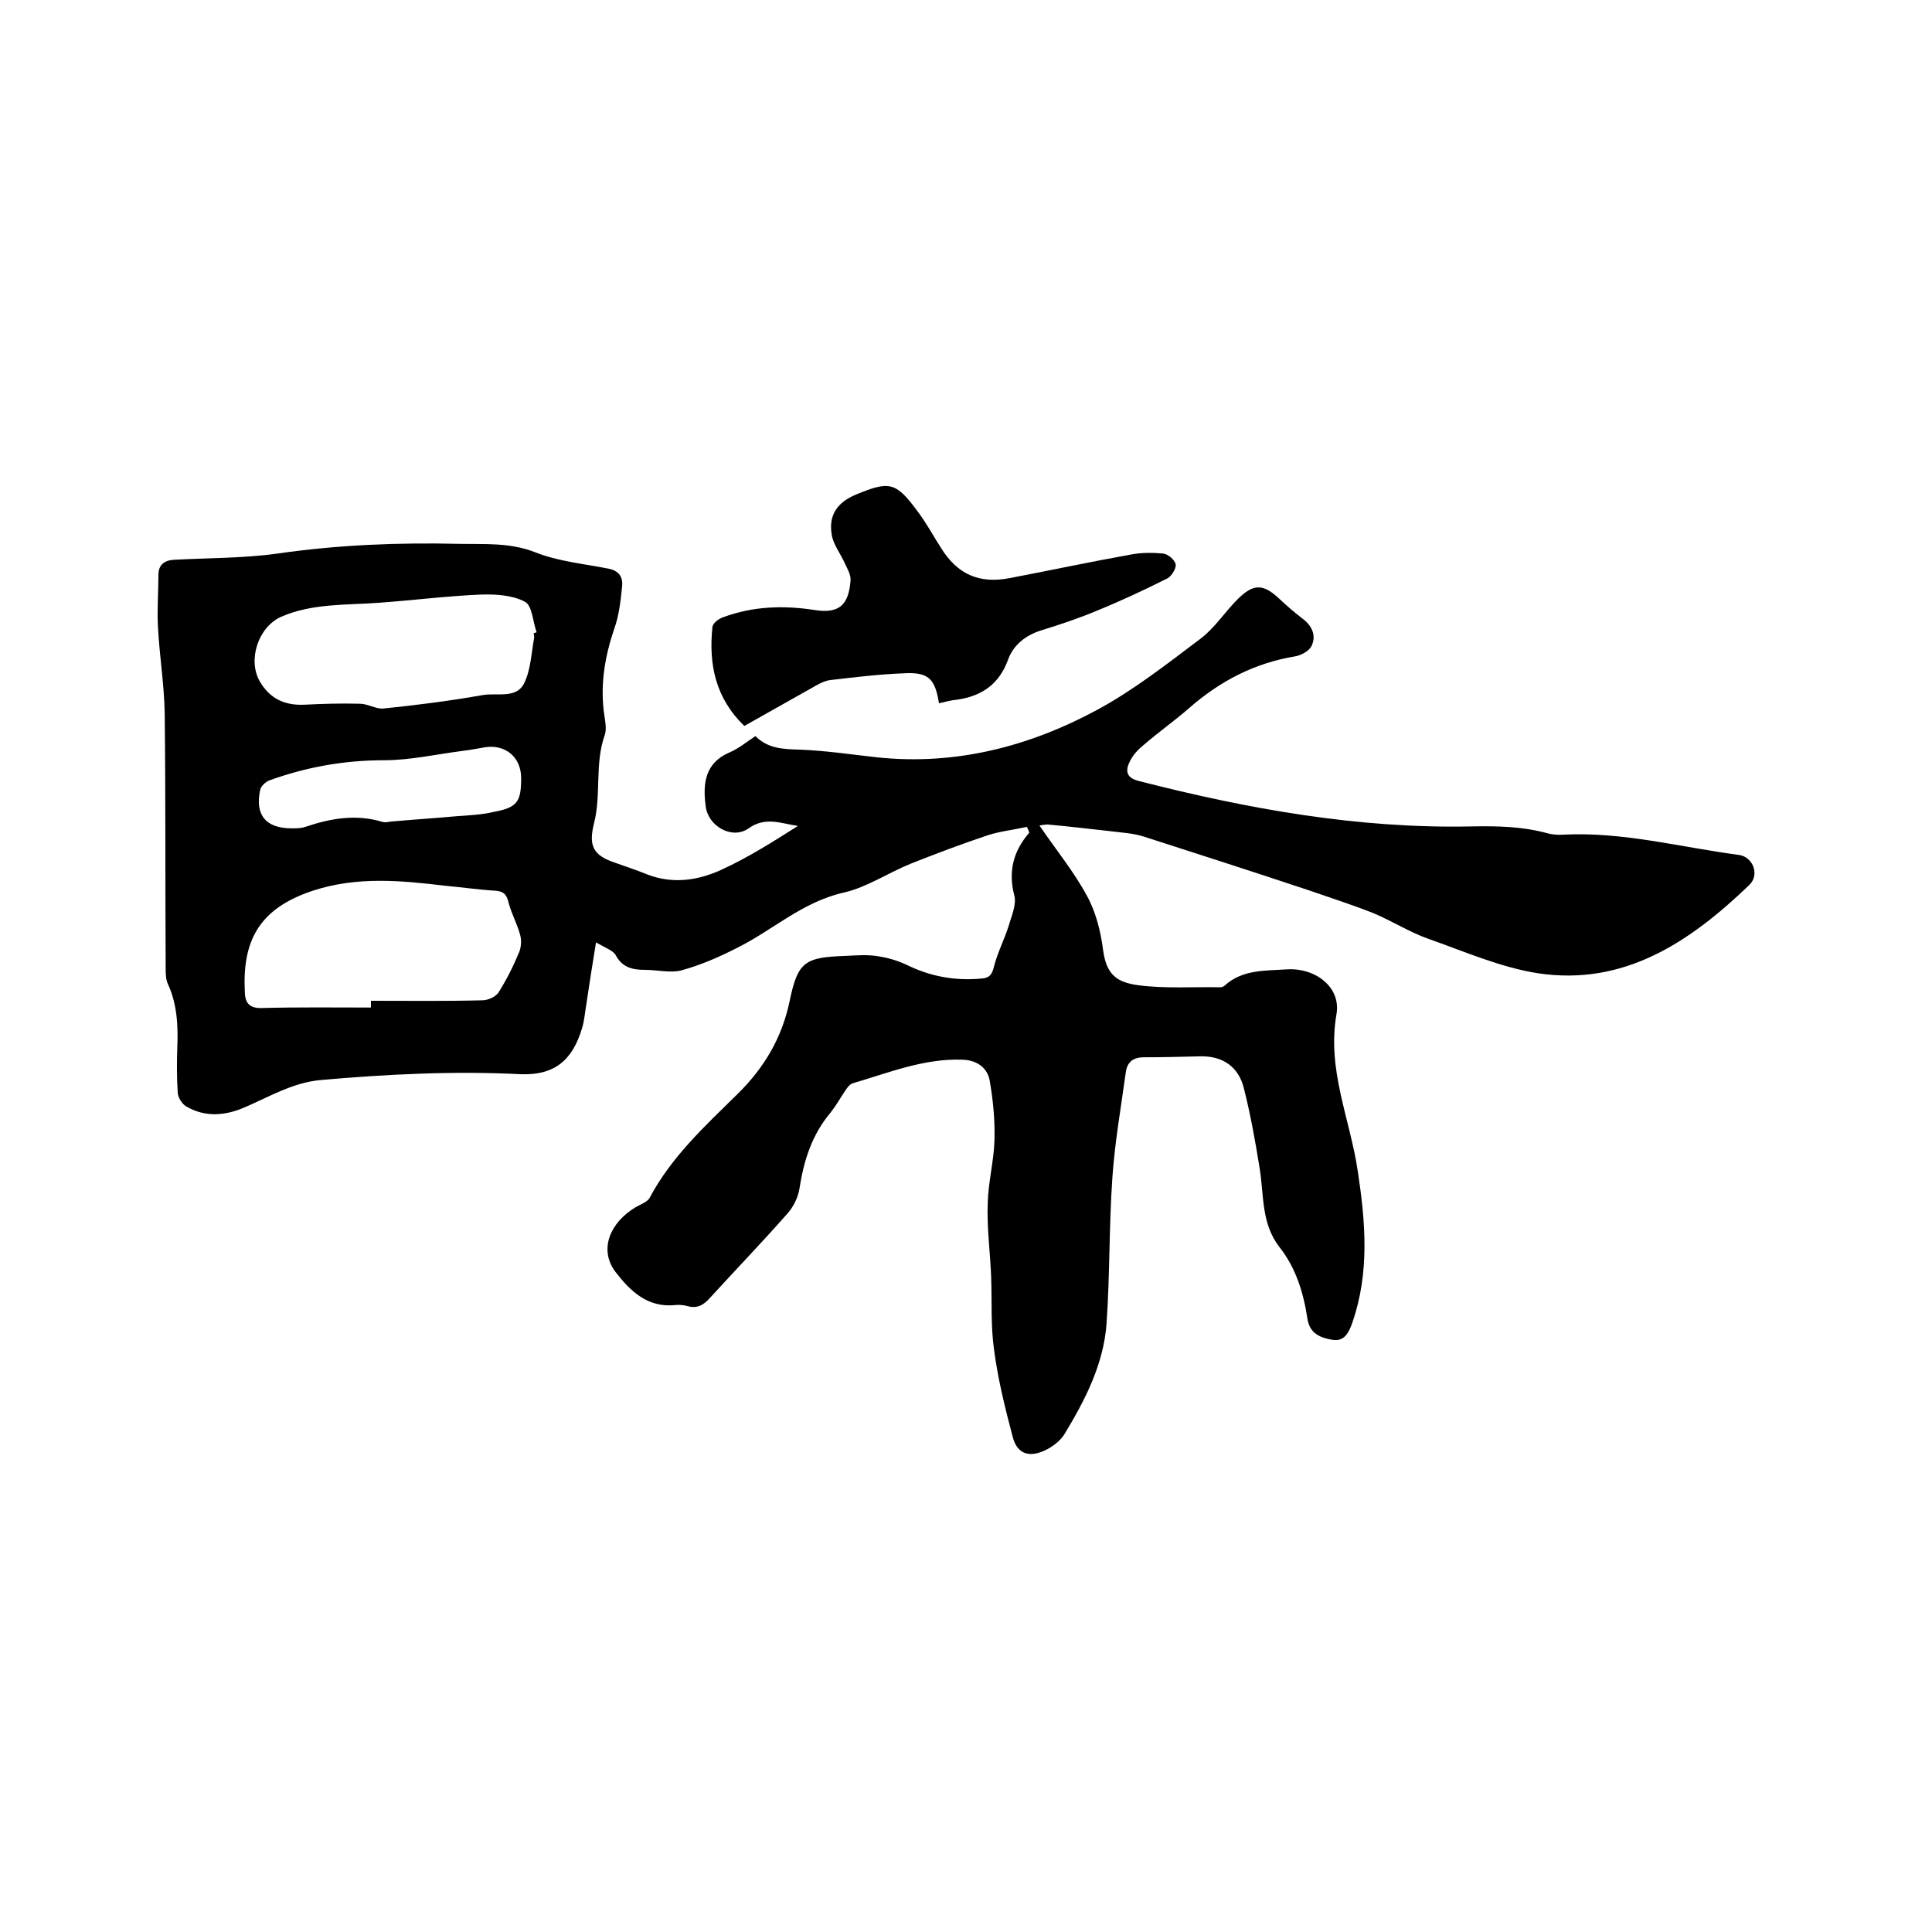
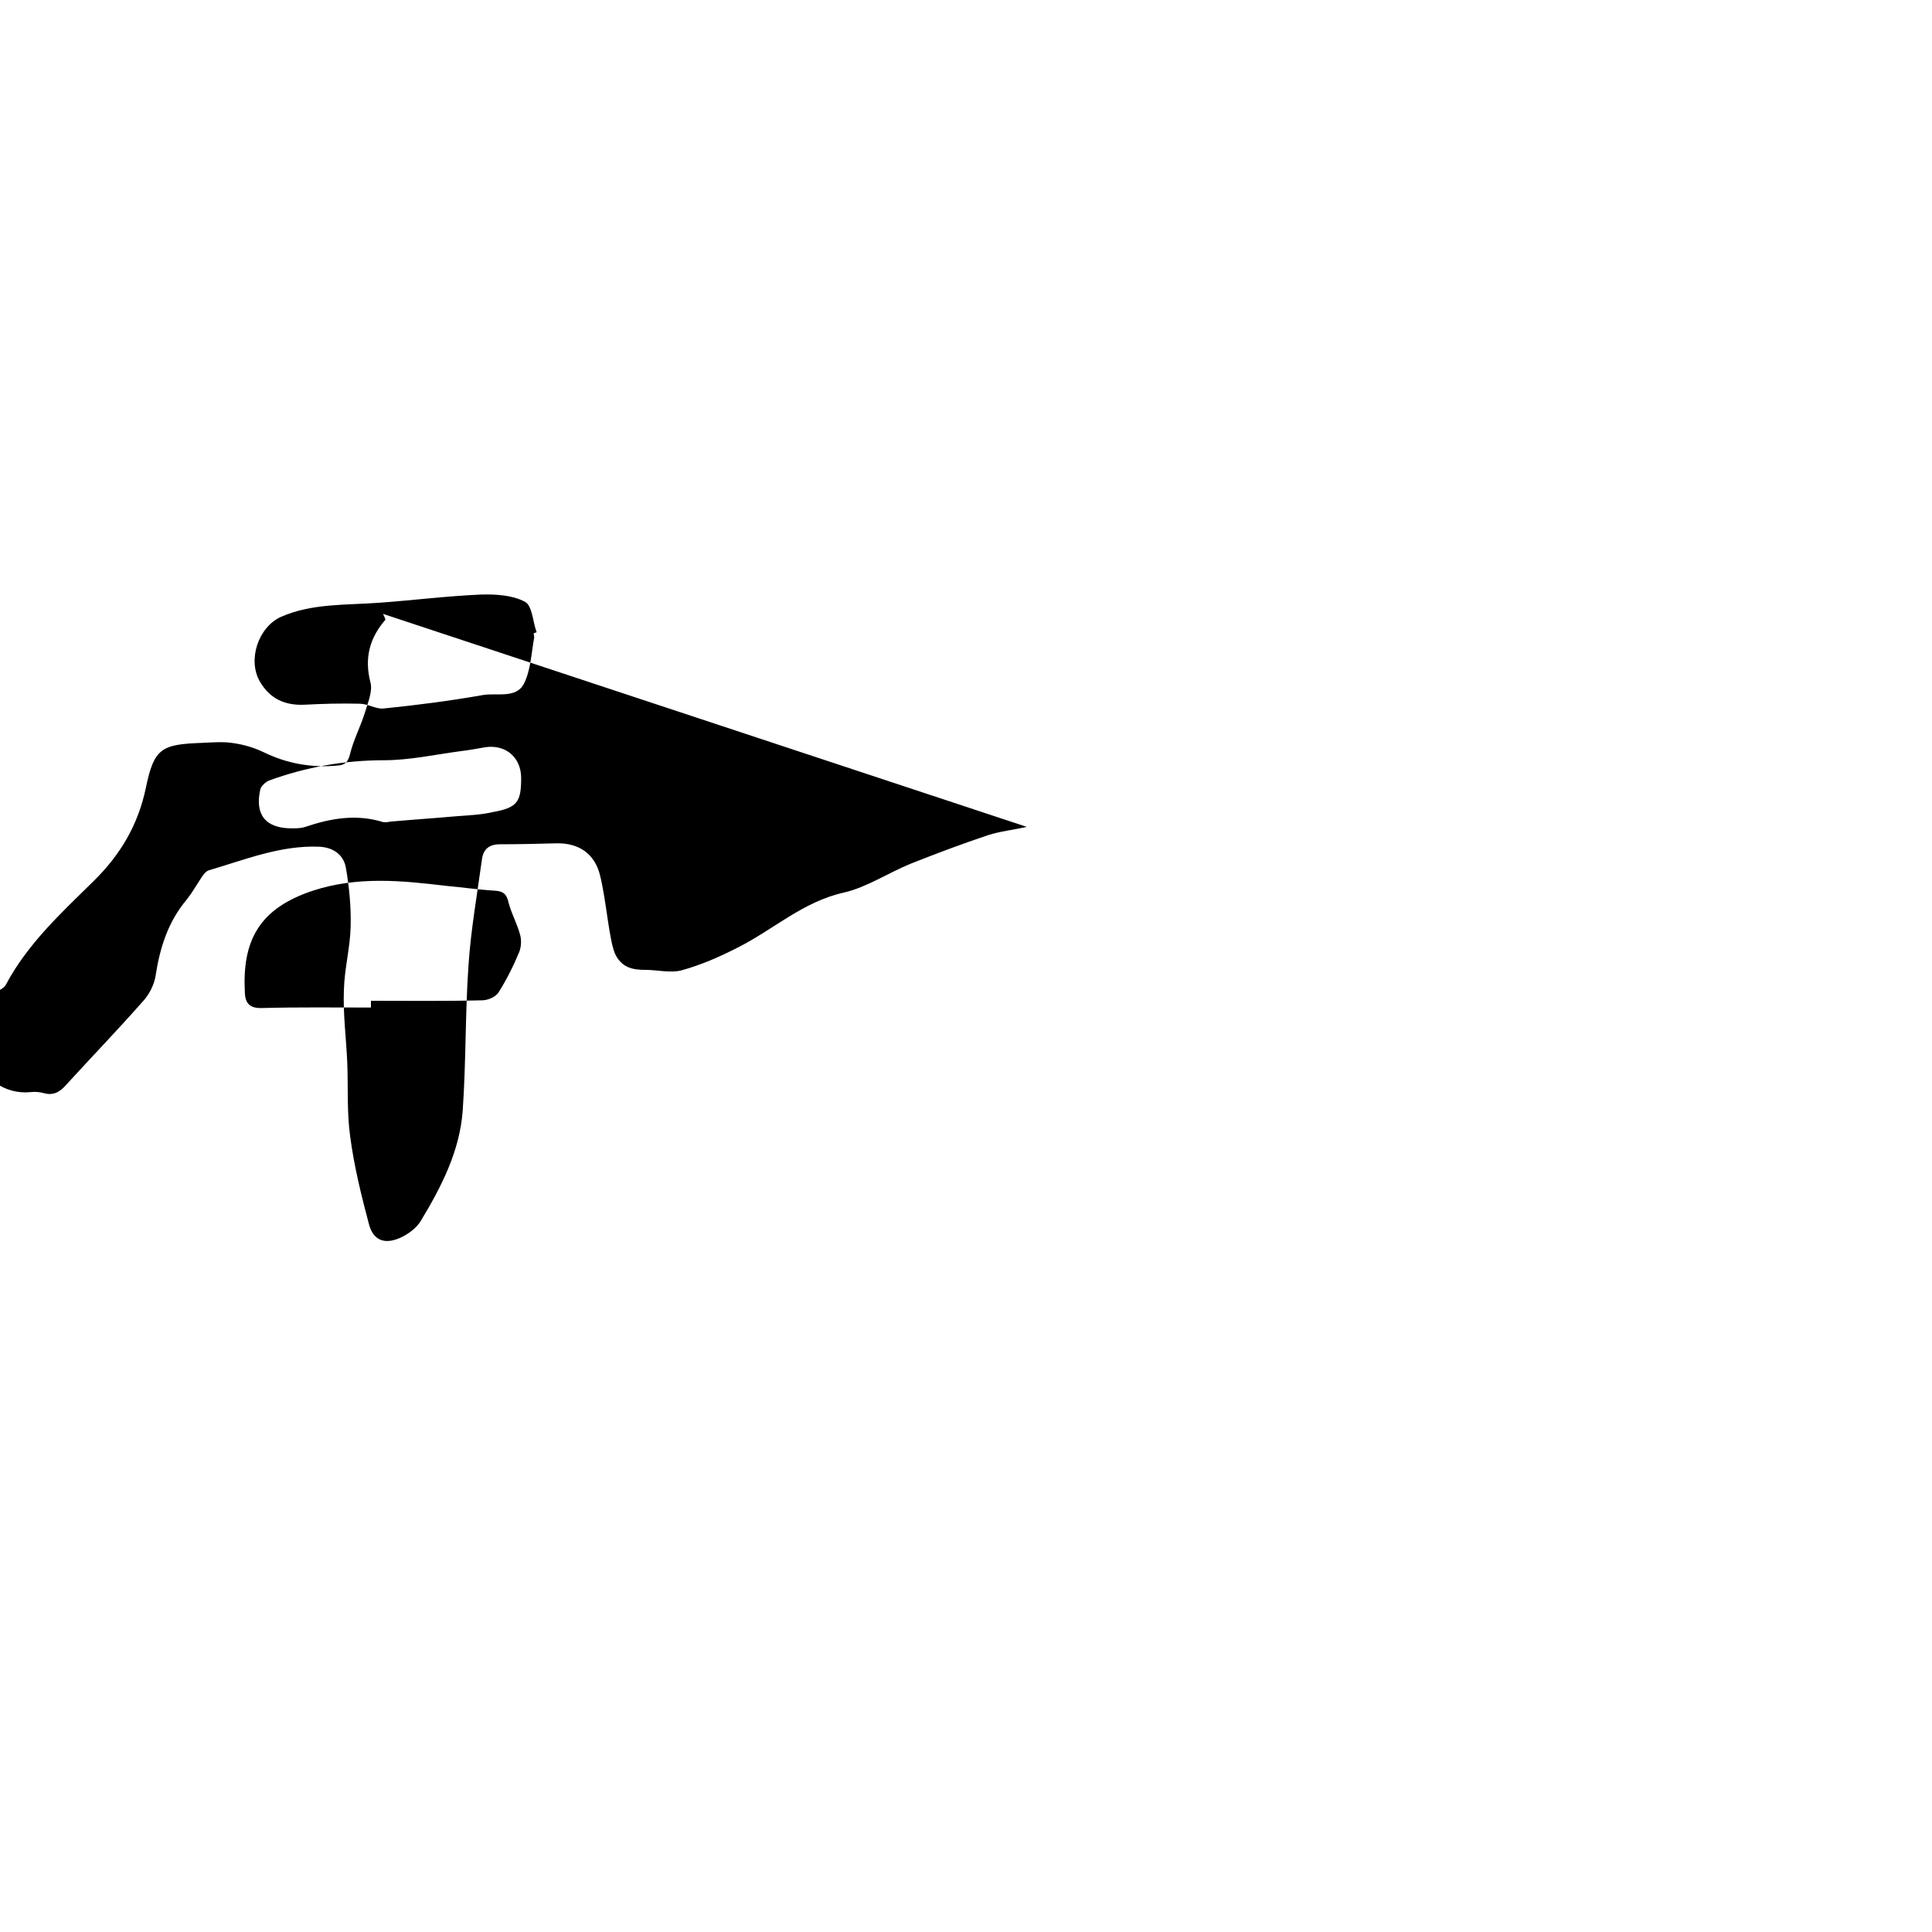
<svg xmlns="http://www.w3.org/2000/svg" enable-background="new 0 0 400 400" viewBox="0 0 400 400">
-   <path d="m212.6 171.2c-2.7.6-5.5.9-8 1.7-5.4 1.8-10.7 3.8-16 5.9-4.7 1.9-9.1 4.9-13.9 6-8.5 1.9-14.6 7.7-22 11.4-3.7 1.9-7.6 3.6-11.6 4.7-2.3.6-5-.1-7.5-.1s-4.7-.4-6.1-3c-.5-1-2.1-1.5-4.1-2.7-.8 4.8-1.4 8.8-2 12.8-.3 1.7-.4 3.4-.9 5-2 6.7-5.8 9.8-12.8 9.5-13.8-.7-27.5 0-41.2 1.2-5.8.5-10.6 3.4-15.7 5.6-4.1 1.8-8.2 2.2-12.2-.1-.9-.5-1.7-1.8-1.8-2.8-.2-3.1-.2-6.1-.1-9.2.2-4.6 0-9.1-1.9-13.3-.5-1-.5-2.3-.5-3.4-.1-17.6 0-35.2-.2-52.7-.1-6-1.1-12-1.4-18-.2-3.6.1-7.1.1-10.7 0-2.1 1.3-3 3.2-3.1 7.2-.4 14.4-.3 21.5-1.3 12.5-1.8 25-2.3 37.6-2 5.2.1 10.4-.3 15.6 1.7 4.7 1.9 10 2.4 15.1 3.4 2.3.4 3.2 1.7 3 3.7-.3 2.9-.6 5.9-1.6 8.7-1.9 5.6-2.9 11.2-2.2 17.1.2 1.7.7 3.6.2 5-2.1 5.9-.7 12.3-2.2 18.2-1.2 4.7-.2 6.7 4.3 8.2 2.2.8 4.4 1.5 6.6 2.4 5.3 2.1 10.6 1.3 15.4-.9 5.5-2.5 10.7-5.8 15.9-9.1-3.5-.5-6.7-2-10.2.5-3.4 2.4-8.4-.4-8.9-4.6-.6-4.6-.2-8.9 4.9-11.1 1.9-.8 3.6-2.2 5.4-3.4 2.6 2.6 5.7 2.7 9.1 2.8 5.4.2 10.7 1 16.1 1.6 16.2 1.7 31.4-2.2 45.5-9.8 7.6-4.1 14.6-9.6 21.5-14.8 2.9-2.2 5-5.5 7.6-8.1 3.3-3.3 5.3-3.3 8.7-.1 1.5 1.4 3.1 2.8 4.8 4.1 2 1.5 2.8 3.5 1.9 5.5-.4 1.1-2.2 2.1-3.5 2.3-8.4 1.4-15.5 5.1-21.9 10.7-3.1 2.7-6.5 5.1-9.6 7.8-1 .8-1.9 1.8-2.5 2.9-1.1 2-1.2 3.7 1.7 4.4 22.6 5.8 45.5 9.9 68.9 9.4 5.3-.1 10.5 0 15.6 1.4 1.1.3 2.3.4 3.5.3 12.3-.6 24.1 2.6 36.2 4.2 3 .4 4.4 4.2 2.1 6.3-12.2 11.7-25.8 20.9-43.7 18.2-7.7-1.2-15.2-4.5-22.6-7.1-4-1.4-7.7-3.8-11.6-5.4-4.3-1.7-8.7-3.1-13-4.6-11.4-3.8-22.9-7.5-34.4-11.2-2.2-.7-4.5-.8-6.8-1.1-4.4-.5-8.8-1-13.1-1.4-.5 0-.9.1-1.7.2 3.4 5 7.1 9.5 9.8 14.5 1.9 3.4 2.9 7.5 3.4 11.4.7 5 2.8 6.6 7.4 7.2 5.5.7 11.2.3 16.8.4.3 0 .7-.1.9-.3 3.7-3.4 8.4-3.1 12.9-3.4 5.8-.4 11.3 3.6 10.3 9.3-2 11.5 2.8 21.6 4.4 32.4 1.6 10.5 2.5 21-1.1 31.4-.7 2-1.6 4-4.1 3.6-2.4-.4-4.7-1.2-5.2-4.3-.8-5.4-2.4-10.6-5.8-14.9-3.8-4.9-3.2-10.7-4.1-16.3s-1.9-11.2-3.3-16.7c-1.1-4.3-4.3-6.6-9-6.5-3.9.1-7.8.2-11.7.2-2.2 0-3.4 1-3.7 3-1 7.3-2.3 14.6-2.8 22-.7 10-.5 20.1-1.2 30.1-.6 8.4-4.4 15.8-8.7 22.9-.9 1.5-2.7 2.8-4.3 3.5-3.2 1.4-5.5.5-6.4-2.8-1.6-6-3.1-12.1-3.9-18.2-.7-5-.4-10.1-.6-15.2-.2-5-.9-10.1-.7-15.1.1-4.4 1.3-8.8 1.4-13.2.1-4.1-.3-8.2-1-12.2-.5-2.7-2.7-4.2-5.6-4.3-8-.3-15.3 2.7-22.8 4.9-.6.2-1.1.9-1.5 1.5-1 1.5-1.9 3.1-3 4.5-3.9 4.6-5.6 10-6.5 15.9-.3 1.8-1.3 3.8-2.6 5.2-5.2 5.9-10.6 11.5-15.9 17.3-1.3 1.5-2.7 2.3-4.7 1.7-.8-.2-1.7-.3-2.5-.2-5.8.6-9.4-3-12.4-6.9-3.5-4.7-1-10.2 4.1-13.3 1-.6 2.5-1.1 3-2 4.5-8.5 11.5-14.9 18.2-21.5 5.5-5.4 9.2-11.6 10.8-19.3 1.7-8.2 3.2-9 11.7-9.3 2.2-.1 4.5-.3 6.7.1 2 .3 4 .9 5.9 1.8 4.9 2.4 10 3.3 15.4 2.8 1.6-.1 2.2-.8 2.6-2.5.7-2.8 2.1-5.5 3-8.3.6-2.1 1.7-4.5 1.2-6.4-1.3-5-.2-9.2 3.1-13-.1-.4-.3-.8-.5-1.2zm-135.8 37.4c0-.5 0-.9 0-1.4 7.7 0 15.4.1 23.1-.1 1.1 0 2.7-.7 3.3-1.6 1.7-2.7 3.1-5.5 4.3-8.4.4-1 .5-2.4.2-3.5-.6-2.3-1.8-4.4-2.4-6.7-.4-1.8-1.1-2.4-2.9-2.5-3.4-.2-6.7-.7-10.1-1-9.2-1.1-18.3-2-27.5 1-11.2 3.7-14.7 10.4-14.1 21.2.1 2.2 1.1 3.2 3.6 3.1 7.5-.2 15-.1 22.5-.1zm33.7-77.5c.2-.1.4-.1.6-.2-.8-2.2-.9-5.5-2.4-6.3-2.6-1.4-6.1-1.6-9.2-1.5-7 .3-14.1 1.2-21.1 1.7-6.8.5-13.8.1-20.2 2.9-4.7 2.1-7 8.9-4.4 13.4 2.1 3.6 5.2 5 9.3 4.8 3.8-.2 7.6-.3 11.4-.2 1.6 0 3.3 1.1 4.8 1 6.9-.7 13.9-1.6 20.7-2.8 2.9-.5 6.9.8 8.5-2.4 1.4-2.8 1.5-6.3 2.1-9.5 0-.3-.1-.6-.1-.9zm-2.6 30c0-4.3-3.2-7-7.4-6.4-1.7.3-3.3.6-5 .8-5.3.7-10.7 1.9-16 1.9-8.2 0-16.1 1.4-23.8 4.2-.7.3-1.6 1.1-1.8 1.8-1.2 5.3 1.1 8.1 6.5 8.1.9 0 1.9 0 2.8-.3 5.3-1.8 10.6-2.7 16.1-1 .5.1 1 0 1.6-.1 4.5-.4 9-.7 13.5-1.1 2.6-.2 5.3-.3 7.8-.9 4.9-.9 5.7-2.1 5.7-7z" />
-   <path d="m194.4 145.6c-.8-5.1-2.2-6.5-7.3-6.2-5.1.2-10.1.8-15.2 1.4-1.5.2-2.9 1.1-4.3 1.9-4.5 2.5-9 5.1-13.5 7.6-6-5.8-7.4-12.8-6.6-20.5.1-.8 1.3-1.7 2.2-2 6.2-2.3 12.5-2.5 19-1.5 5.1.8 7-1.1 7.4-6.1.1-1.2-.7-2.5-1.2-3.6-.9-2-2.4-3.9-2.7-5.9-.7-4.1 1.2-6.7 5-8.3 7-2.9 8.3-2.6 12.8 3.5 1.8 2.4 3.2 5 4.8 7.5 3.4 5.5 7.9 7.5 14.2 6.3 8.4-1.6 16.8-3.4 25.2-4.9 2.1-.4 4.4-.4 6.6-.2 1 .1 2.4 1.3 2.6 2.2.2.8-.8 2.4-1.6 2.9-4.8 2.4-9.7 4.7-14.6 6.7-3.8 1.6-7.7 2.9-11.6 4.1-3.2 1-5.8 3-6.9 6.1-1.9 5.2-5.6 7.6-10.8 8.3-1.3.1-2.4.5-3.5.7z" />
+   <path d="m212.6 171.2c-2.7.6-5.5.9-8 1.7-5.4 1.8-10.7 3.8-16 5.9-4.7 1.9-9.1 4.9-13.9 6-8.5 1.9-14.6 7.7-22 11.4-3.7 1.9-7.6 3.6-11.6 4.7-2.3.6-5-.1-7.5-.1s-4.7-.4-6.1-3s-1.9-11.2-3.3-16.7c-1.1-4.3-4.3-6.6-9-6.5-3.9.1-7.8.2-11.7.2-2.2 0-3.4 1-3.7 3-1 7.3-2.3 14.6-2.8 22-.7 10-.5 20.1-1.2 30.1-.6 8.4-4.4 15.8-8.7 22.9-.9 1.5-2.7 2.8-4.3 3.5-3.2 1.4-5.5.5-6.4-2.8-1.6-6-3.1-12.1-3.9-18.2-.7-5-.4-10.1-.6-15.2-.2-5-.9-10.1-.7-15.1.1-4.4 1.3-8.8 1.4-13.2.1-4.1-.3-8.2-1-12.2-.5-2.7-2.7-4.2-5.6-4.3-8-.3-15.3 2.7-22.8 4.9-.6.2-1.1.9-1.5 1.5-1 1.5-1.9 3.1-3 4.5-3.9 4.6-5.6 10-6.5 15.9-.3 1.8-1.3 3.8-2.6 5.2-5.2 5.9-10.6 11.5-15.9 17.3-1.3 1.5-2.7 2.3-4.7 1.7-.8-.2-1.7-.3-2.5-.2-5.8.6-9.4-3-12.4-6.9-3.5-4.7-1-10.2 4.1-13.3 1-.6 2.5-1.1 3-2 4.5-8.5 11.5-14.9 18.2-21.5 5.5-5.4 9.2-11.6 10.8-19.3 1.7-8.2 3.2-9 11.7-9.3 2.2-.1 4.5-.3 6.7.1 2 .3 4 .9 5.9 1.8 4.9 2.4 10 3.3 15.4 2.8 1.6-.1 2.2-.8 2.6-2.5.7-2.8 2.1-5.5 3-8.3.6-2.1 1.7-4.5 1.2-6.4-1.3-5-.2-9.2 3.1-13-.1-.4-.3-.8-.5-1.2zm-135.8 37.4c0-.5 0-.9 0-1.4 7.7 0 15.4.1 23.1-.1 1.1 0 2.7-.7 3.3-1.6 1.7-2.7 3.1-5.5 4.3-8.4.4-1 .5-2.4.2-3.5-.6-2.3-1.8-4.4-2.4-6.7-.4-1.8-1.1-2.4-2.9-2.5-3.4-.2-6.7-.7-10.1-1-9.2-1.1-18.3-2-27.5 1-11.2 3.7-14.7 10.4-14.1 21.2.1 2.2 1.1 3.2 3.6 3.1 7.5-.2 15-.1 22.5-.1zm33.7-77.5c.2-.1.4-.1.6-.2-.8-2.2-.9-5.5-2.4-6.3-2.6-1.4-6.1-1.6-9.2-1.5-7 .3-14.1 1.2-21.1 1.7-6.8.5-13.8.1-20.2 2.9-4.7 2.1-7 8.9-4.4 13.4 2.1 3.6 5.2 5 9.3 4.8 3.8-.2 7.6-.3 11.4-.2 1.6 0 3.3 1.1 4.8 1 6.9-.7 13.9-1.6 20.7-2.8 2.9-.5 6.9.8 8.5-2.4 1.4-2.8 1.5-6.3 2.1-9.5 0-.3-.1-.6-.1-.9zm-2.6 30c0-4.3-3.2-7-7.4-6.4-1.7.3-3.3.6-5 .8-5.3.7-10.7 1.9-16 1.9-8.2 0-16.1 1.4-23.8 4.2-.7.3-1.6 1.1-1.8 1.8-1.2 5.3 1.1 8.1 6.5 8.1.9 0 1.9 0 2.8-.3 5.3-1.8 10.6-2.7 16.1-1 .5.1 1 0 1.6-.1 4.5-.4 9-.7 13.5-1.1 2.6-.2 5.3-.3 7.8-.9 4.9-.9 5.7-2.1 5.7-7z" />
</svg>